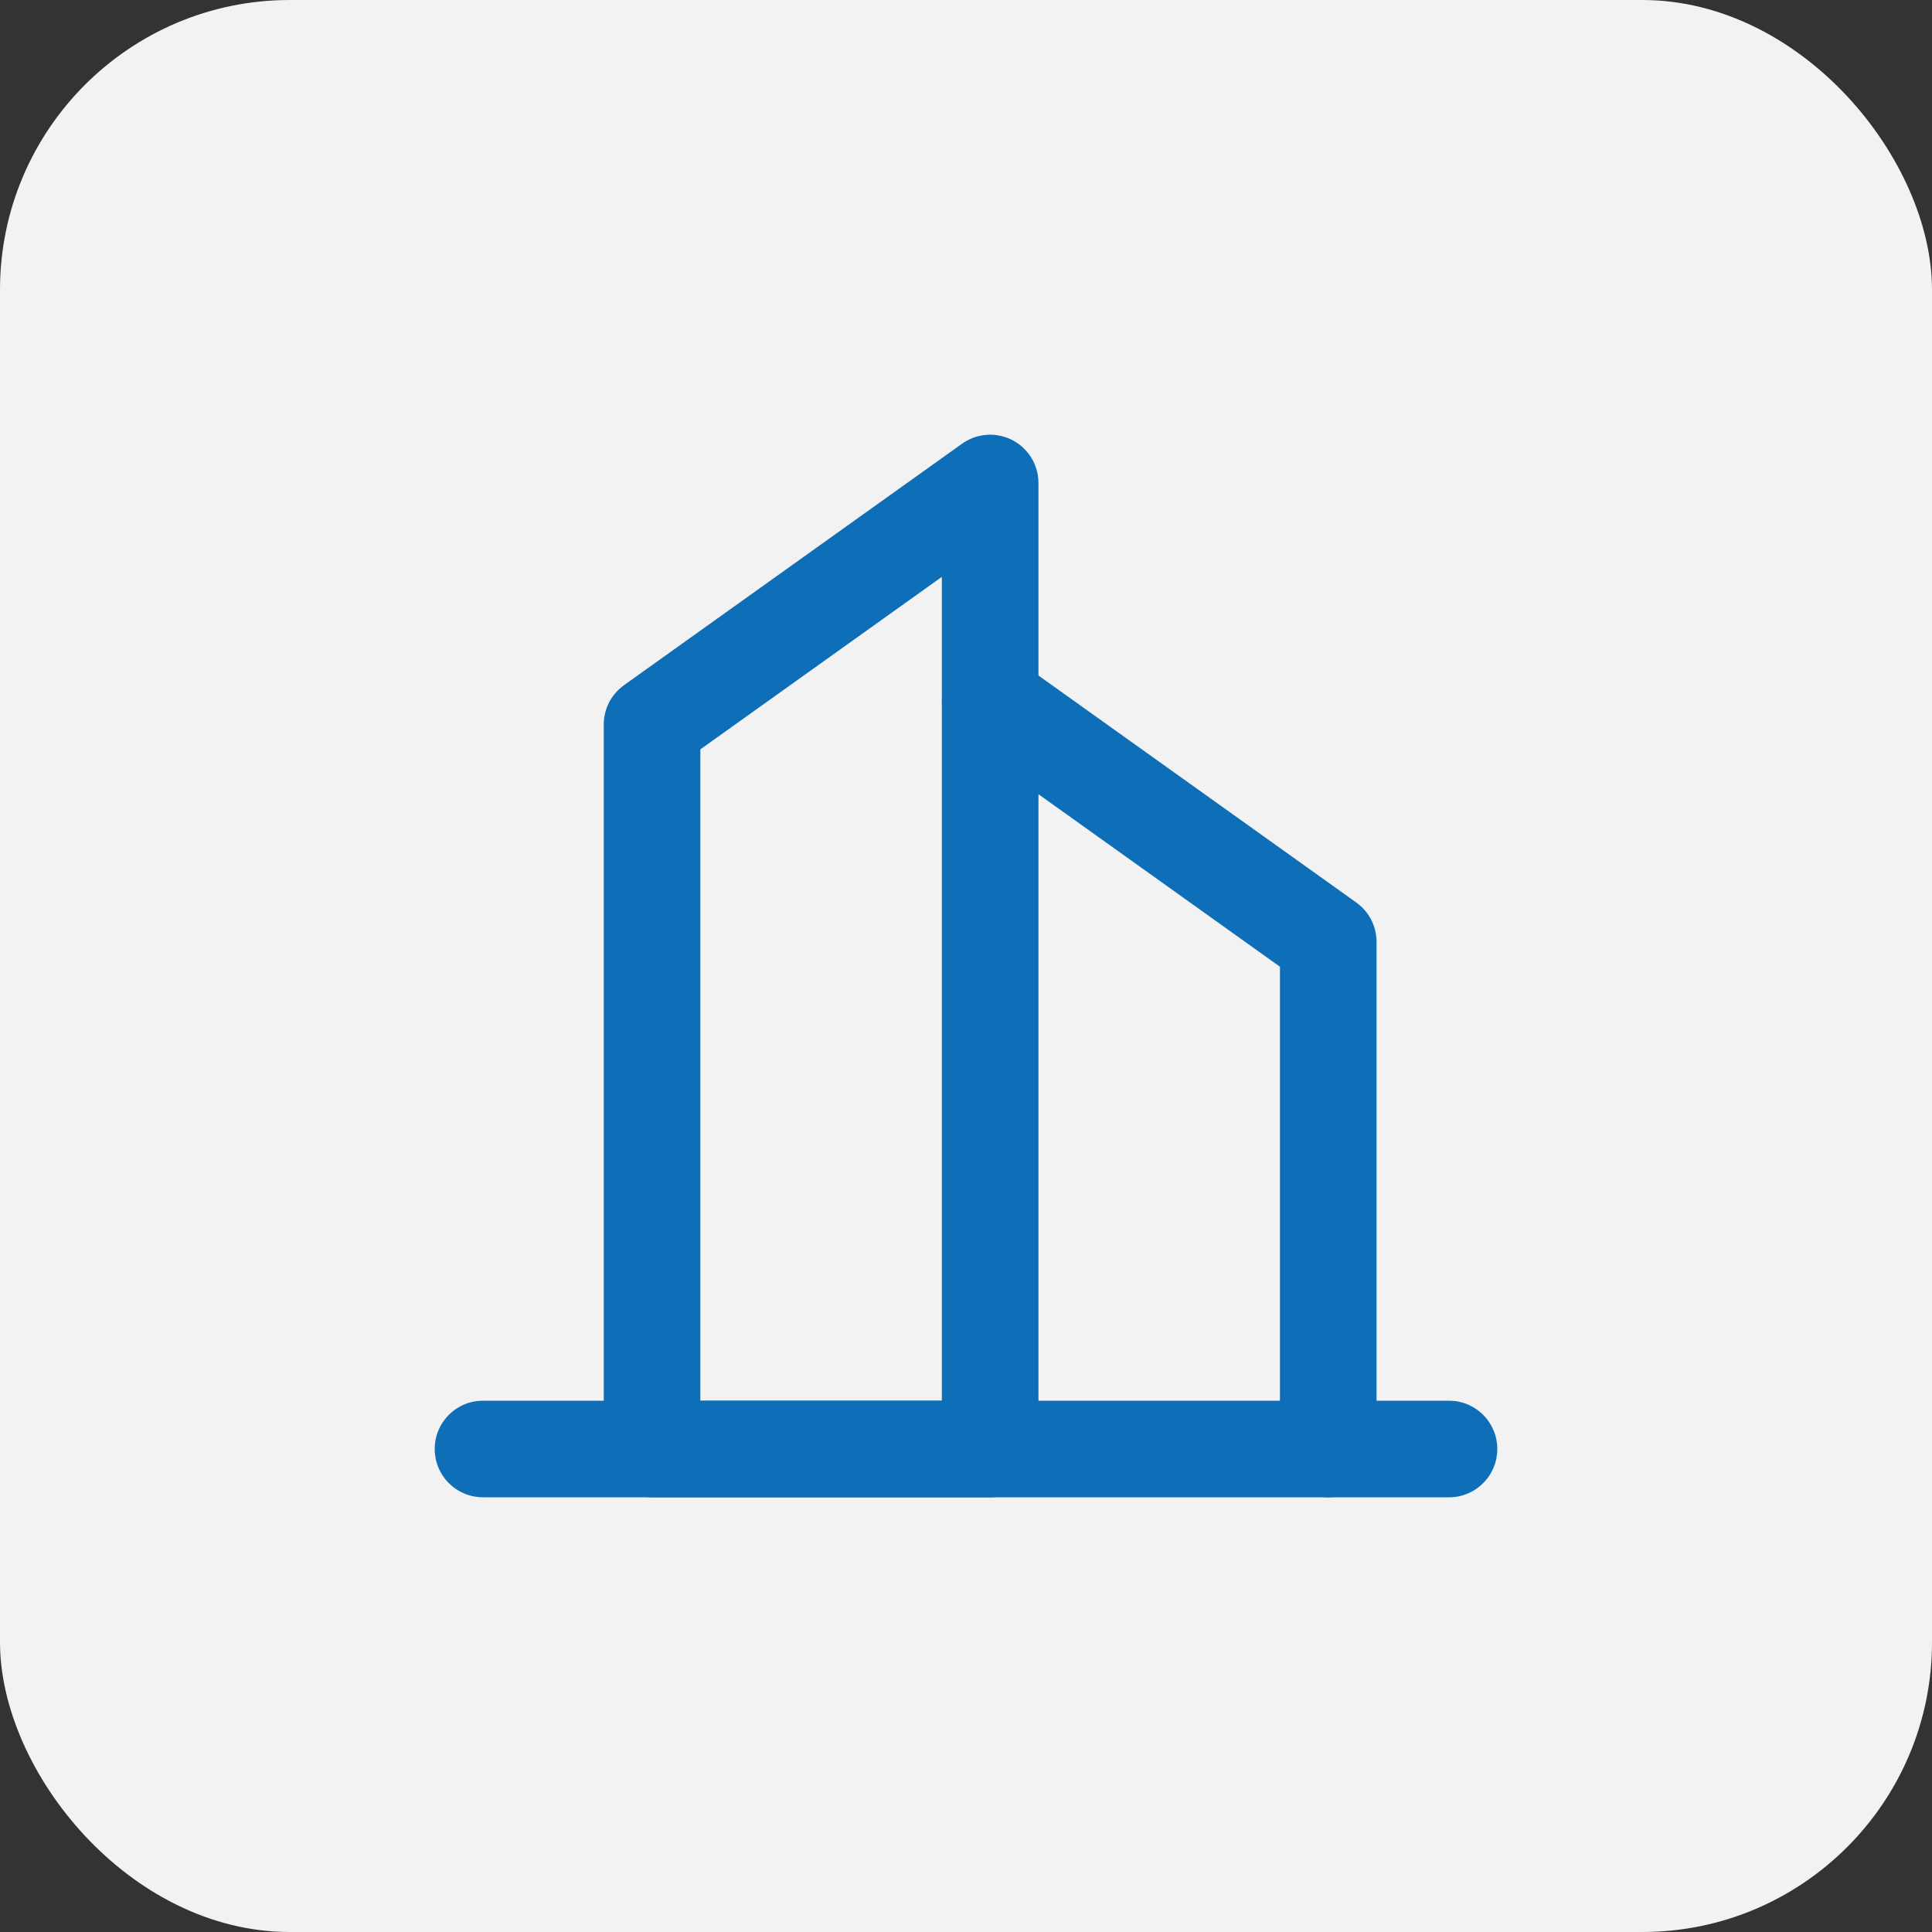
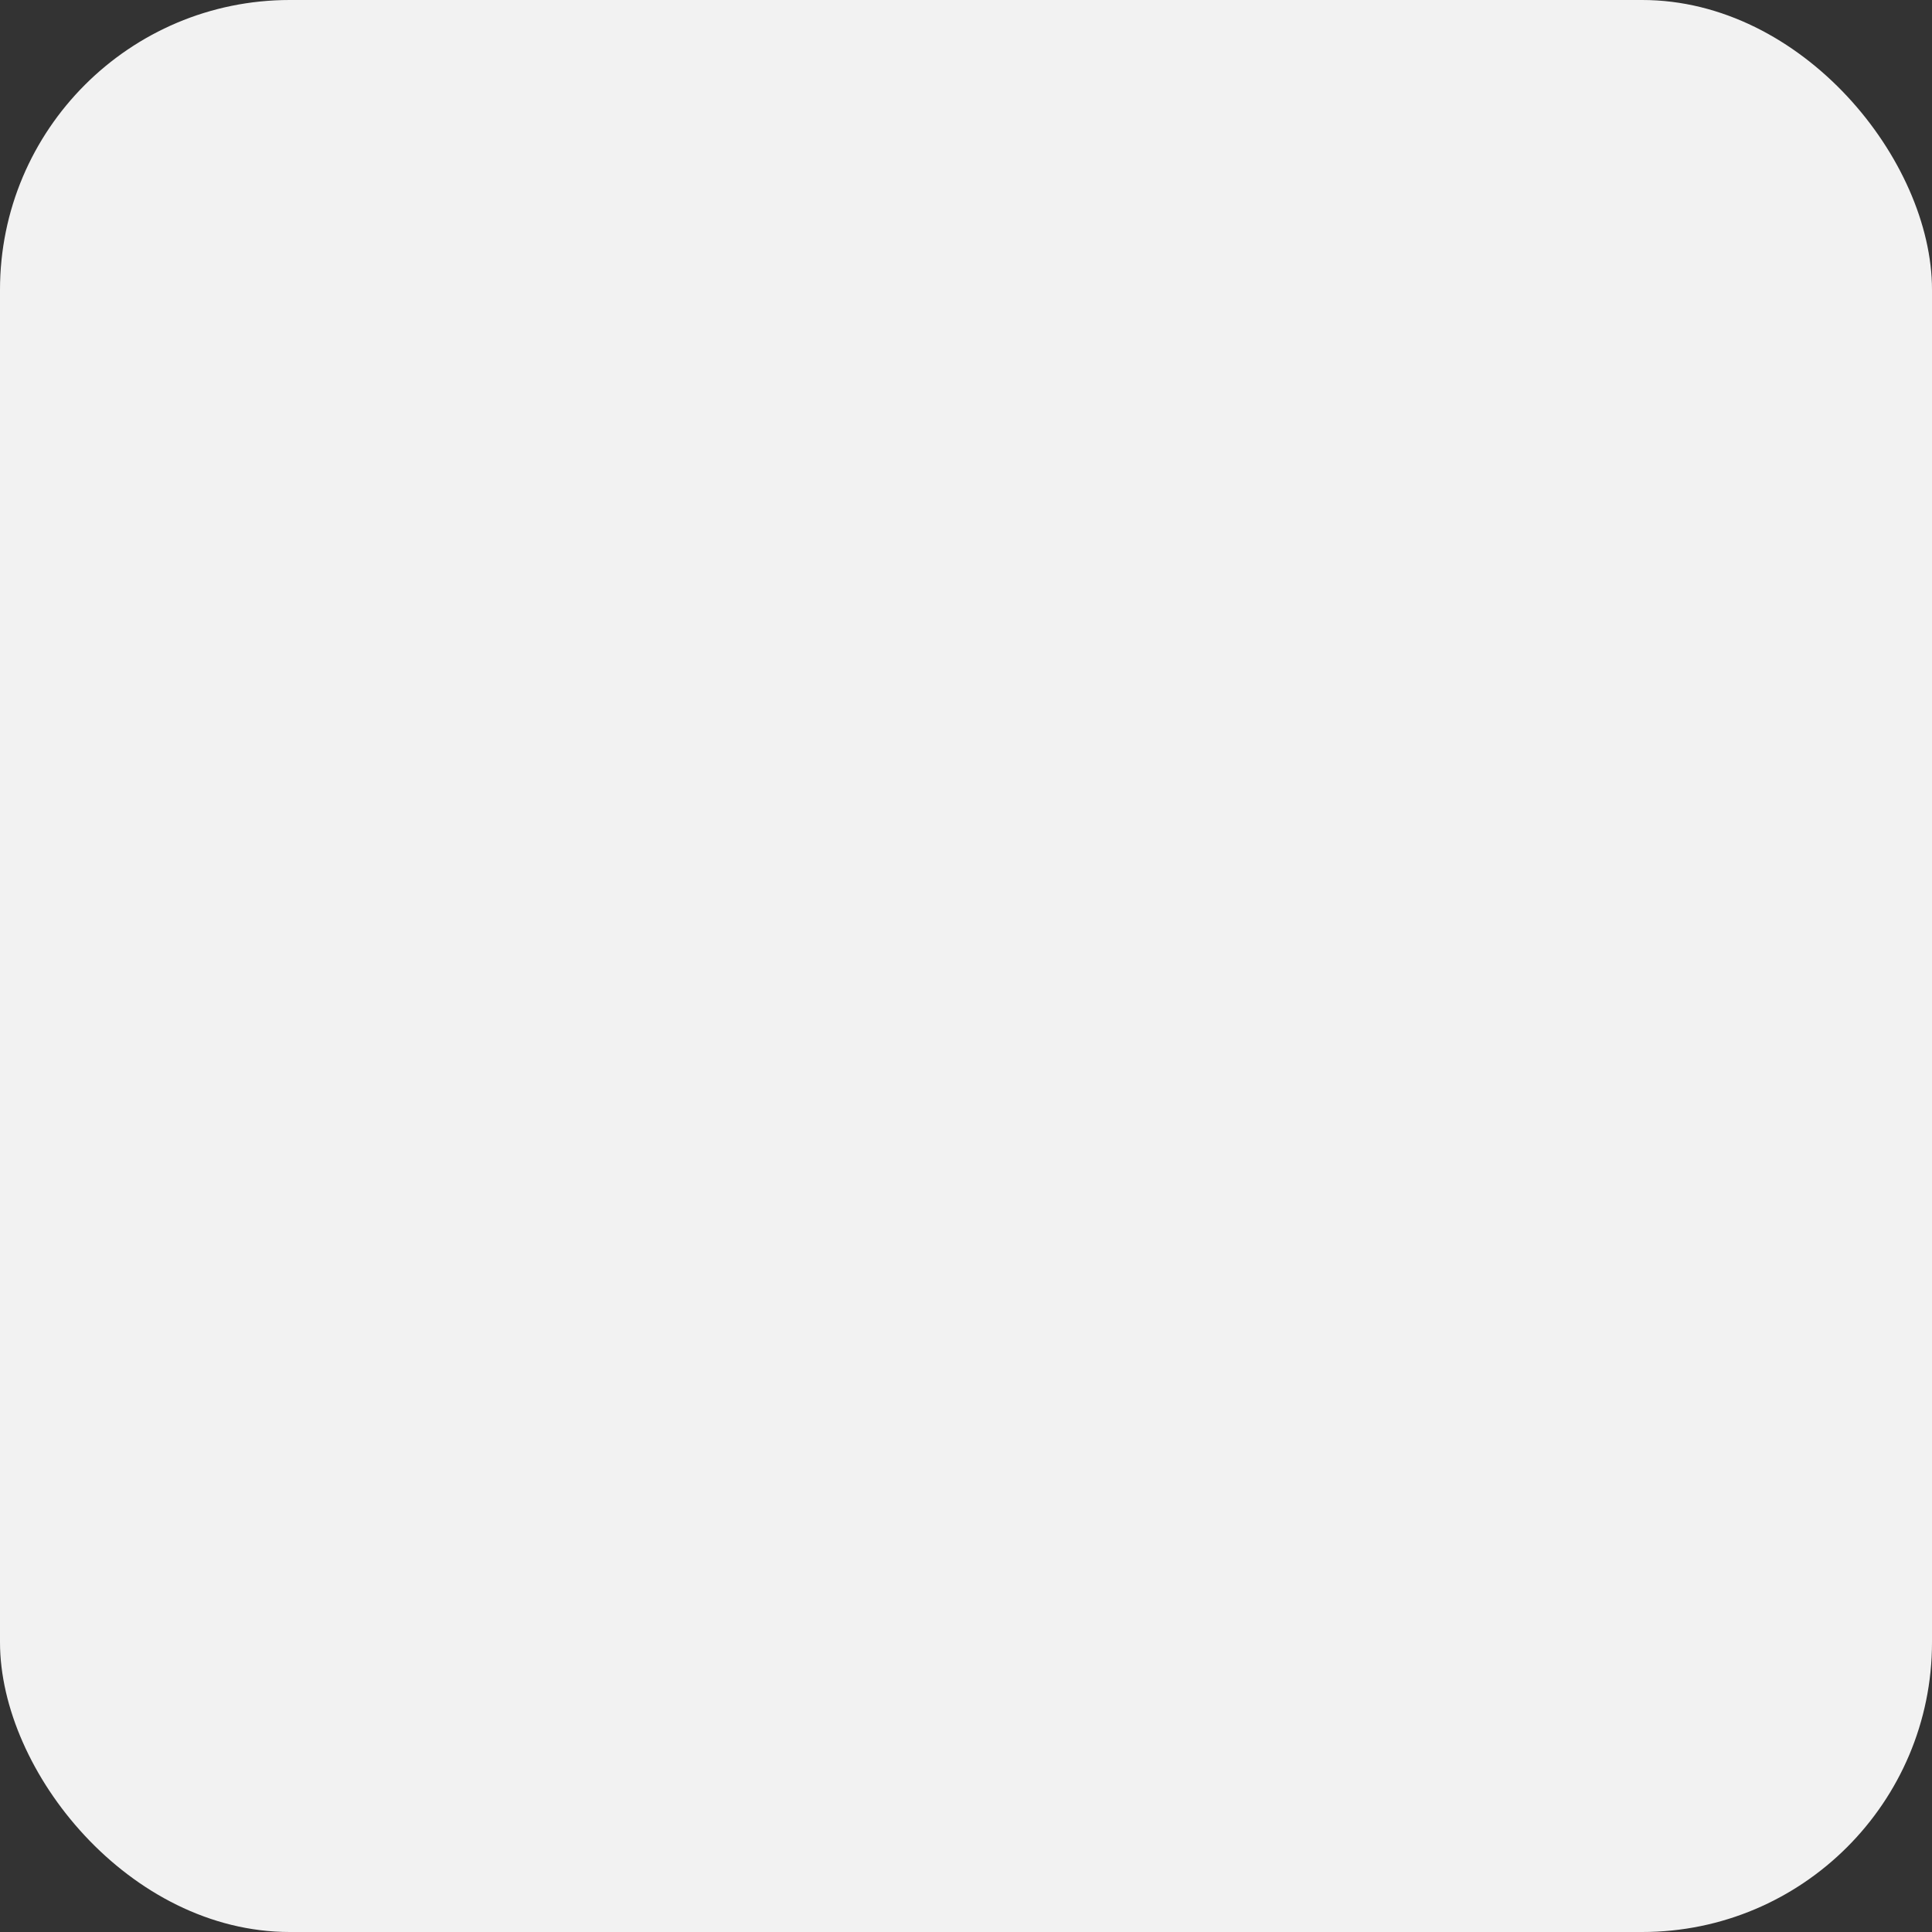
<svg xmlns="http://www.w3.org/2000/svg" fill="none" version="1.1" width="40" height="40" viewBox="0 0 40 40">
  <rect x="0" y="0" width="40" height="40" fill="#333333" stroke="none" />
  <defs>
    <clipPath id="master_svg0_8_2589">
-       <rect x="8" y="8" width="24" height="24" rx="0" />
-     </clipPath>
+       </clipPath>
  </defs>
  <g>
    <g>
      <rect x="0" y="0" width="40" height="40" rx="6" fill="#F2F2F2" fill-opacity="1" />
    </g>
    <g clip-path="url(#master_svg0_8_2589)">
      <g>
-         <path d="M12.5,15L12.5,30Q12.5,30.099,12.519,30.195Q12.538,30.292,12.576,30.383Q12.614,30.474,12.669,30.556Q12.723,30.637,12.793,30.707Q12.863,30.777,12.944,30.831Q13.026,30.886,13.117,30.924Q13.208,30.962,13.305,30.981Q13.402,31,13.5,31L20.5,31Q20.598,31,20.695,30.981Q20.792,30.962,20.883,30.924Q20.974,30.886,21.056,30.831Q21.137,30.777,21.207,30.707Q21.277,30.637,21.331,30.556Q21.386,30.474,21.424,30.383Q21.462,30.292,21.481,30.195Q21.5,30.099,21.5,30L21.5,10Q21.5,9.844,21.452,9.695Q21.405,9.546,21.314,9.419Q21.256,9.339,21.185,9.271Q21.113,9.204,21.029,9.152Q20.946,9.099,20.854,9.065Q20.762,9.03,20.664,9.014Q20.567,8.997,20.469,9Q20.37,9.004,20.274,9.026Q20.178,9.048,20.089,9.089Q19.999,9.129,19.919,9.186L12.919,14.186Q12.822,14.256,12.744,14.346Q12.665,14.436,12.611,14.542Q12.556,14.649,12.528,14.765Q12.5,14.881,12.5,15ZM14.5,29L19.5,29L19.5,11.943L14.5,15.515L14.5,29Z" fill-rule="evenodd" fill="#0E6EB8" fill-opacity="1" style="mix-blend-mode:passthrough" />
-       </g>
+         </g>
      <g>
-         <path d="M21.082,13.687L28.081,18.686Q28.178,18.756,28.256,18.846Q28.335,18.936,28.389,19.042Q28.444,19.149,28.472,19.265Q28.5,19.381,28.5,19.5L28.5,30Q28.5,30.099,28.481,30.195Q28.462,30.292,28.424,30.383Q28.386,30.474,28.331,30.556Q28.277,30.637,28.207,30.707Q28.137,30.777,28.056,30.831Q27.974,30.886,27.883,30.924Q27.792,30.962,27.695,30.981Q27.598,31,27.5,31Q27.402,31,27.305,30.981Q27.208,30.962,27.117,30.924Q27.026,30.886,26.944,30.831Q26.863,30.777,26.793,30.707Q26.723,30.637,26.669,30.556Q26.614,30.474,26.576,30.383Q26.538,30.292,26.519,30.195Q26.5,30.099,26.5,30L26.5,20.015L19.919,15.314Q19.822,15.244,19.744,15.154Q19.665,15.064,19.611,14.958Q19.556,14.851,19.528,14.735Q19.5,14.619,19.5,14.5Q19.5,14.402,19.519,14.305Q19.538,14.208,19.576,14.117Q19.614,14.026,19.669,13.944Q19.723,13.863,19.793,13.793Q19.863,13.723,19.944,13.669Q20.026,13.614,20.117,13.576Q20.208,13.538,20.305,13.519Q20.402,13.5,20.5,13.5Q20.656,13.5,20.805,13.548Q20.954,13.595,21.081,13.686L21.082,13.687Z" fill-rule="evenodd" fill="#0E6EB8" fill-opacity="1" style="mix-blend-mode:passthrough" />
-       </g>
+         </g>
      <g>
-         <path d="M10,29L30,29Q30.099,29,30.195,29.019Q30.292,29.038,30.383,29.076Q30.474,29.114,30.556,29.169Q30.637,29.223,30.707,29.293Q30.777,29.363,30.831,29.444Q30.886,29.526,30.924,29.617Q30.962,29.708,30.981,29.805Q31,29.902,31,30Q31,30.098,30.981,30.195Q30.962,30.292,30.924,30.383Q30.886,30.474,30.831,30.556Q30.777,30.637,30.707,30.707Q30.637,30.777,30.556,30.831Q30.474,30.886,30.383,30.924Q30.292,30.962,30.195,30.981Q30.099,31,30,31L10,31Q9.902,31,9.805,30.981Q9.708,30.962,9.617,30.924Q9.526,30.886,9.444,30.831Q9.363,30.777,9.293,30.707Q9.223,30.637,9.169,30.556Q9.114,30.474,9.076,30.383Q9.038,30.292,9.019,30.195Q9,30.098,9,30Q9,29.902,9.019,29.805Q9.038,29.708,9.076,29.617Q9.114,29.526,9.169,29.444Q9.223,29.363,9.293,29.293Q9.363,29.223,9.444,29.169Q9.526,29.114,9.617,29.076Q9.708,29.038,9.805,29.019Q9.902,29,10,29Z" fill-rule="evenodd" fill="#0E6EB8" fill-opacity="1" style="mix-blend-mode:passthrough" />
-       </g>
+         </g>
    </g>
  </g>
</svg>